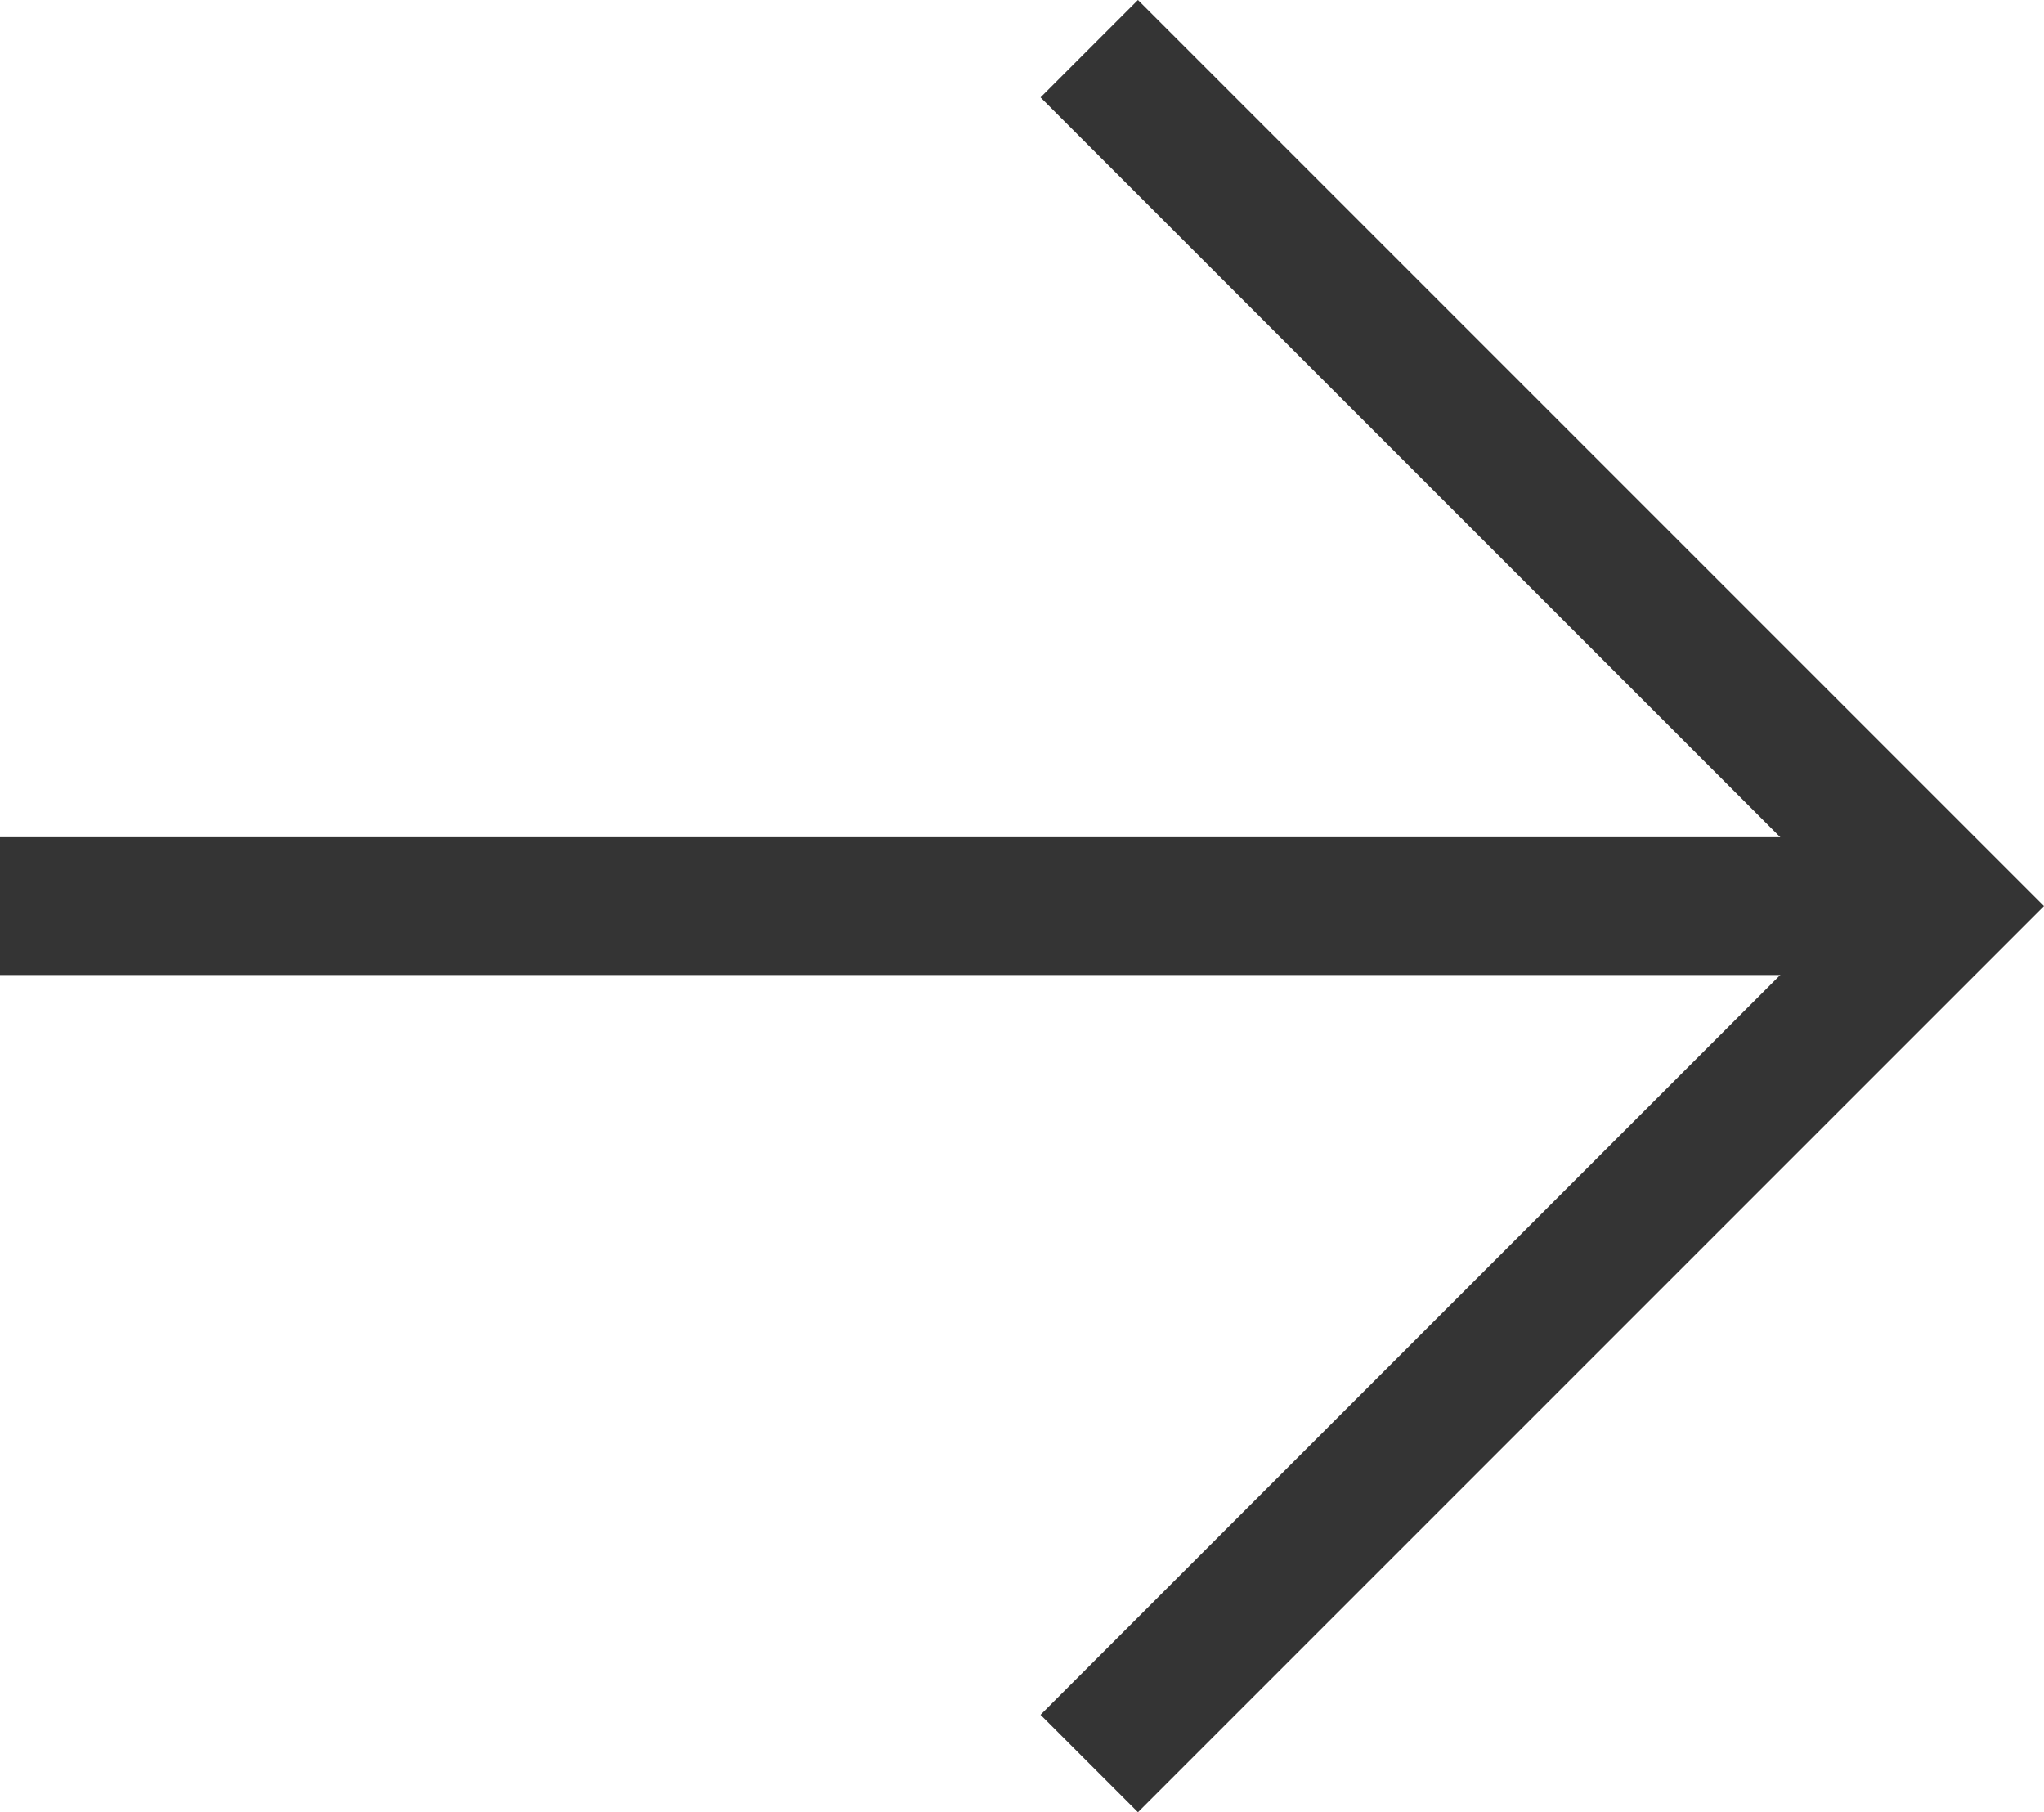
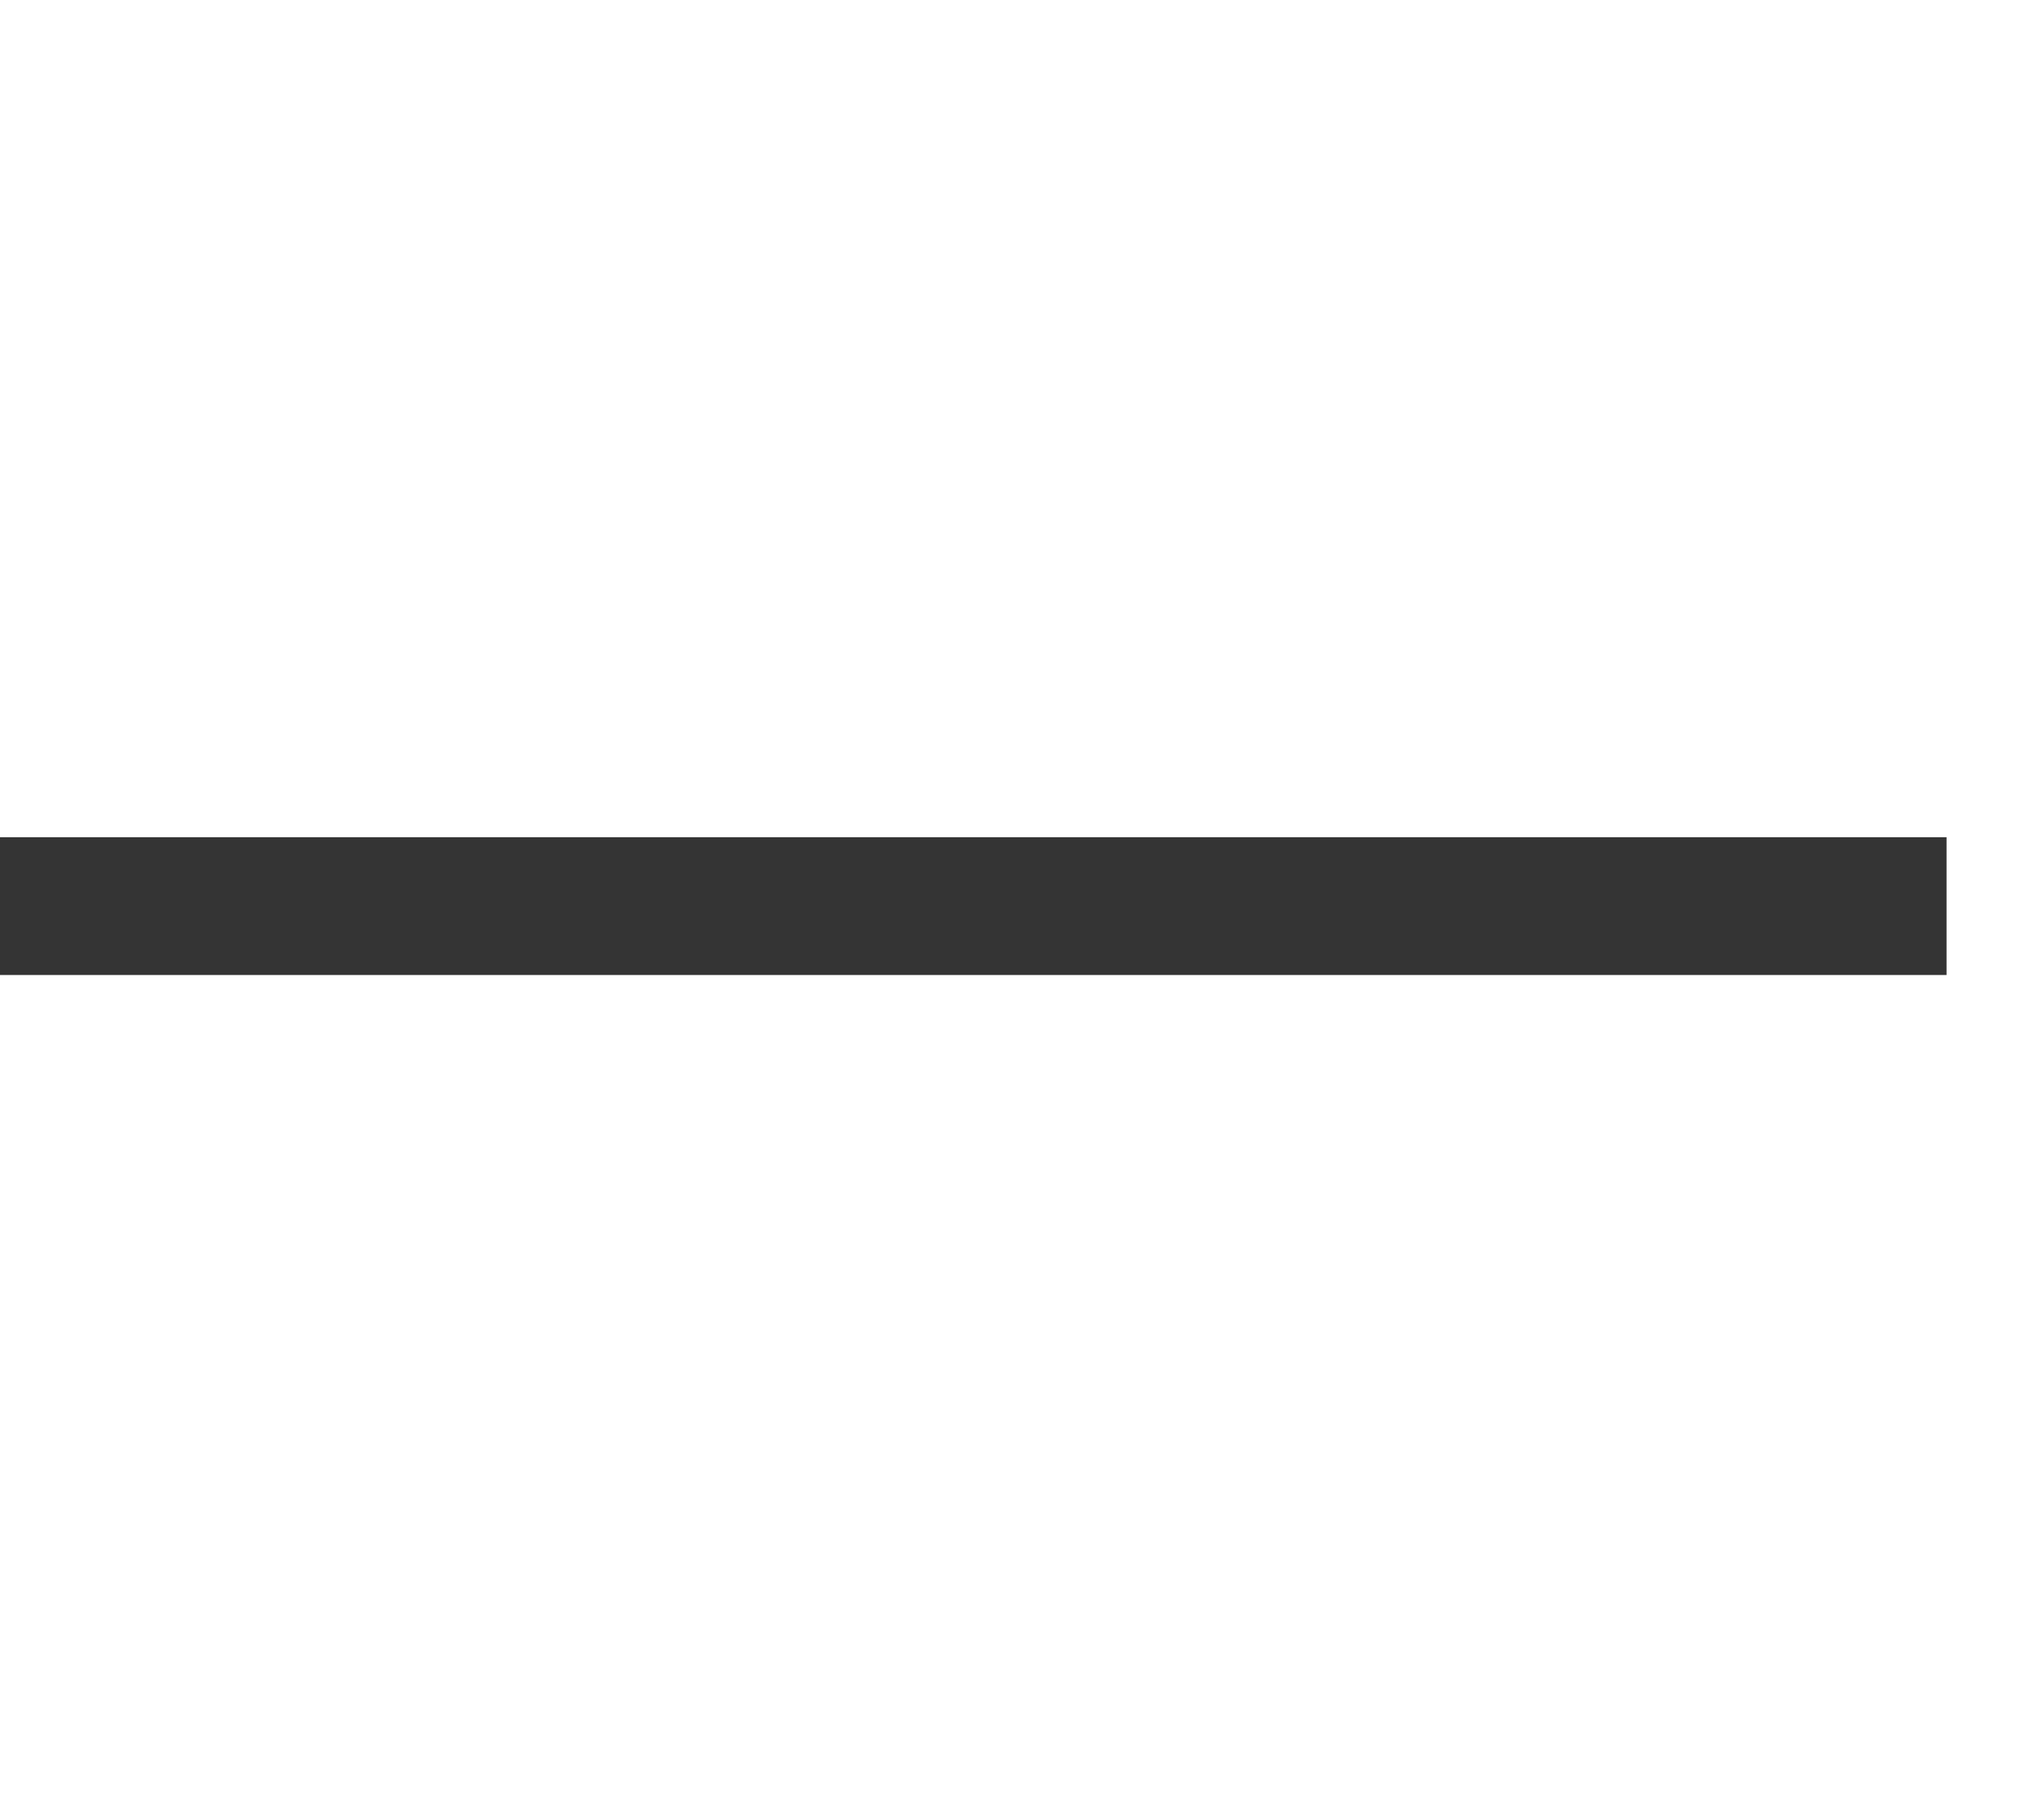
<svg xmlns="http://www.w3.org/2000/svg" width="22.254" height="19.729" viewBox="0 0 22.254 19.729">
  <g data-name="Icon feather-arrow-right">
    <path data-name="Trazado 397" d="M7.5 18h21.193" transform="translate(-7.5 -8.136)" style="stroke-linejoin:round;fill:none;stroke:#343434;stroke-width:1.5px" />
-     <path data-name="Trazado 398" d="m18 7.5 9.334 9.334L18 26.168" transform="translate(-6.141 -6.97)" style="fill:none;stroke:#343434;stroke-width:1.5px" />
  </g>
</svg>